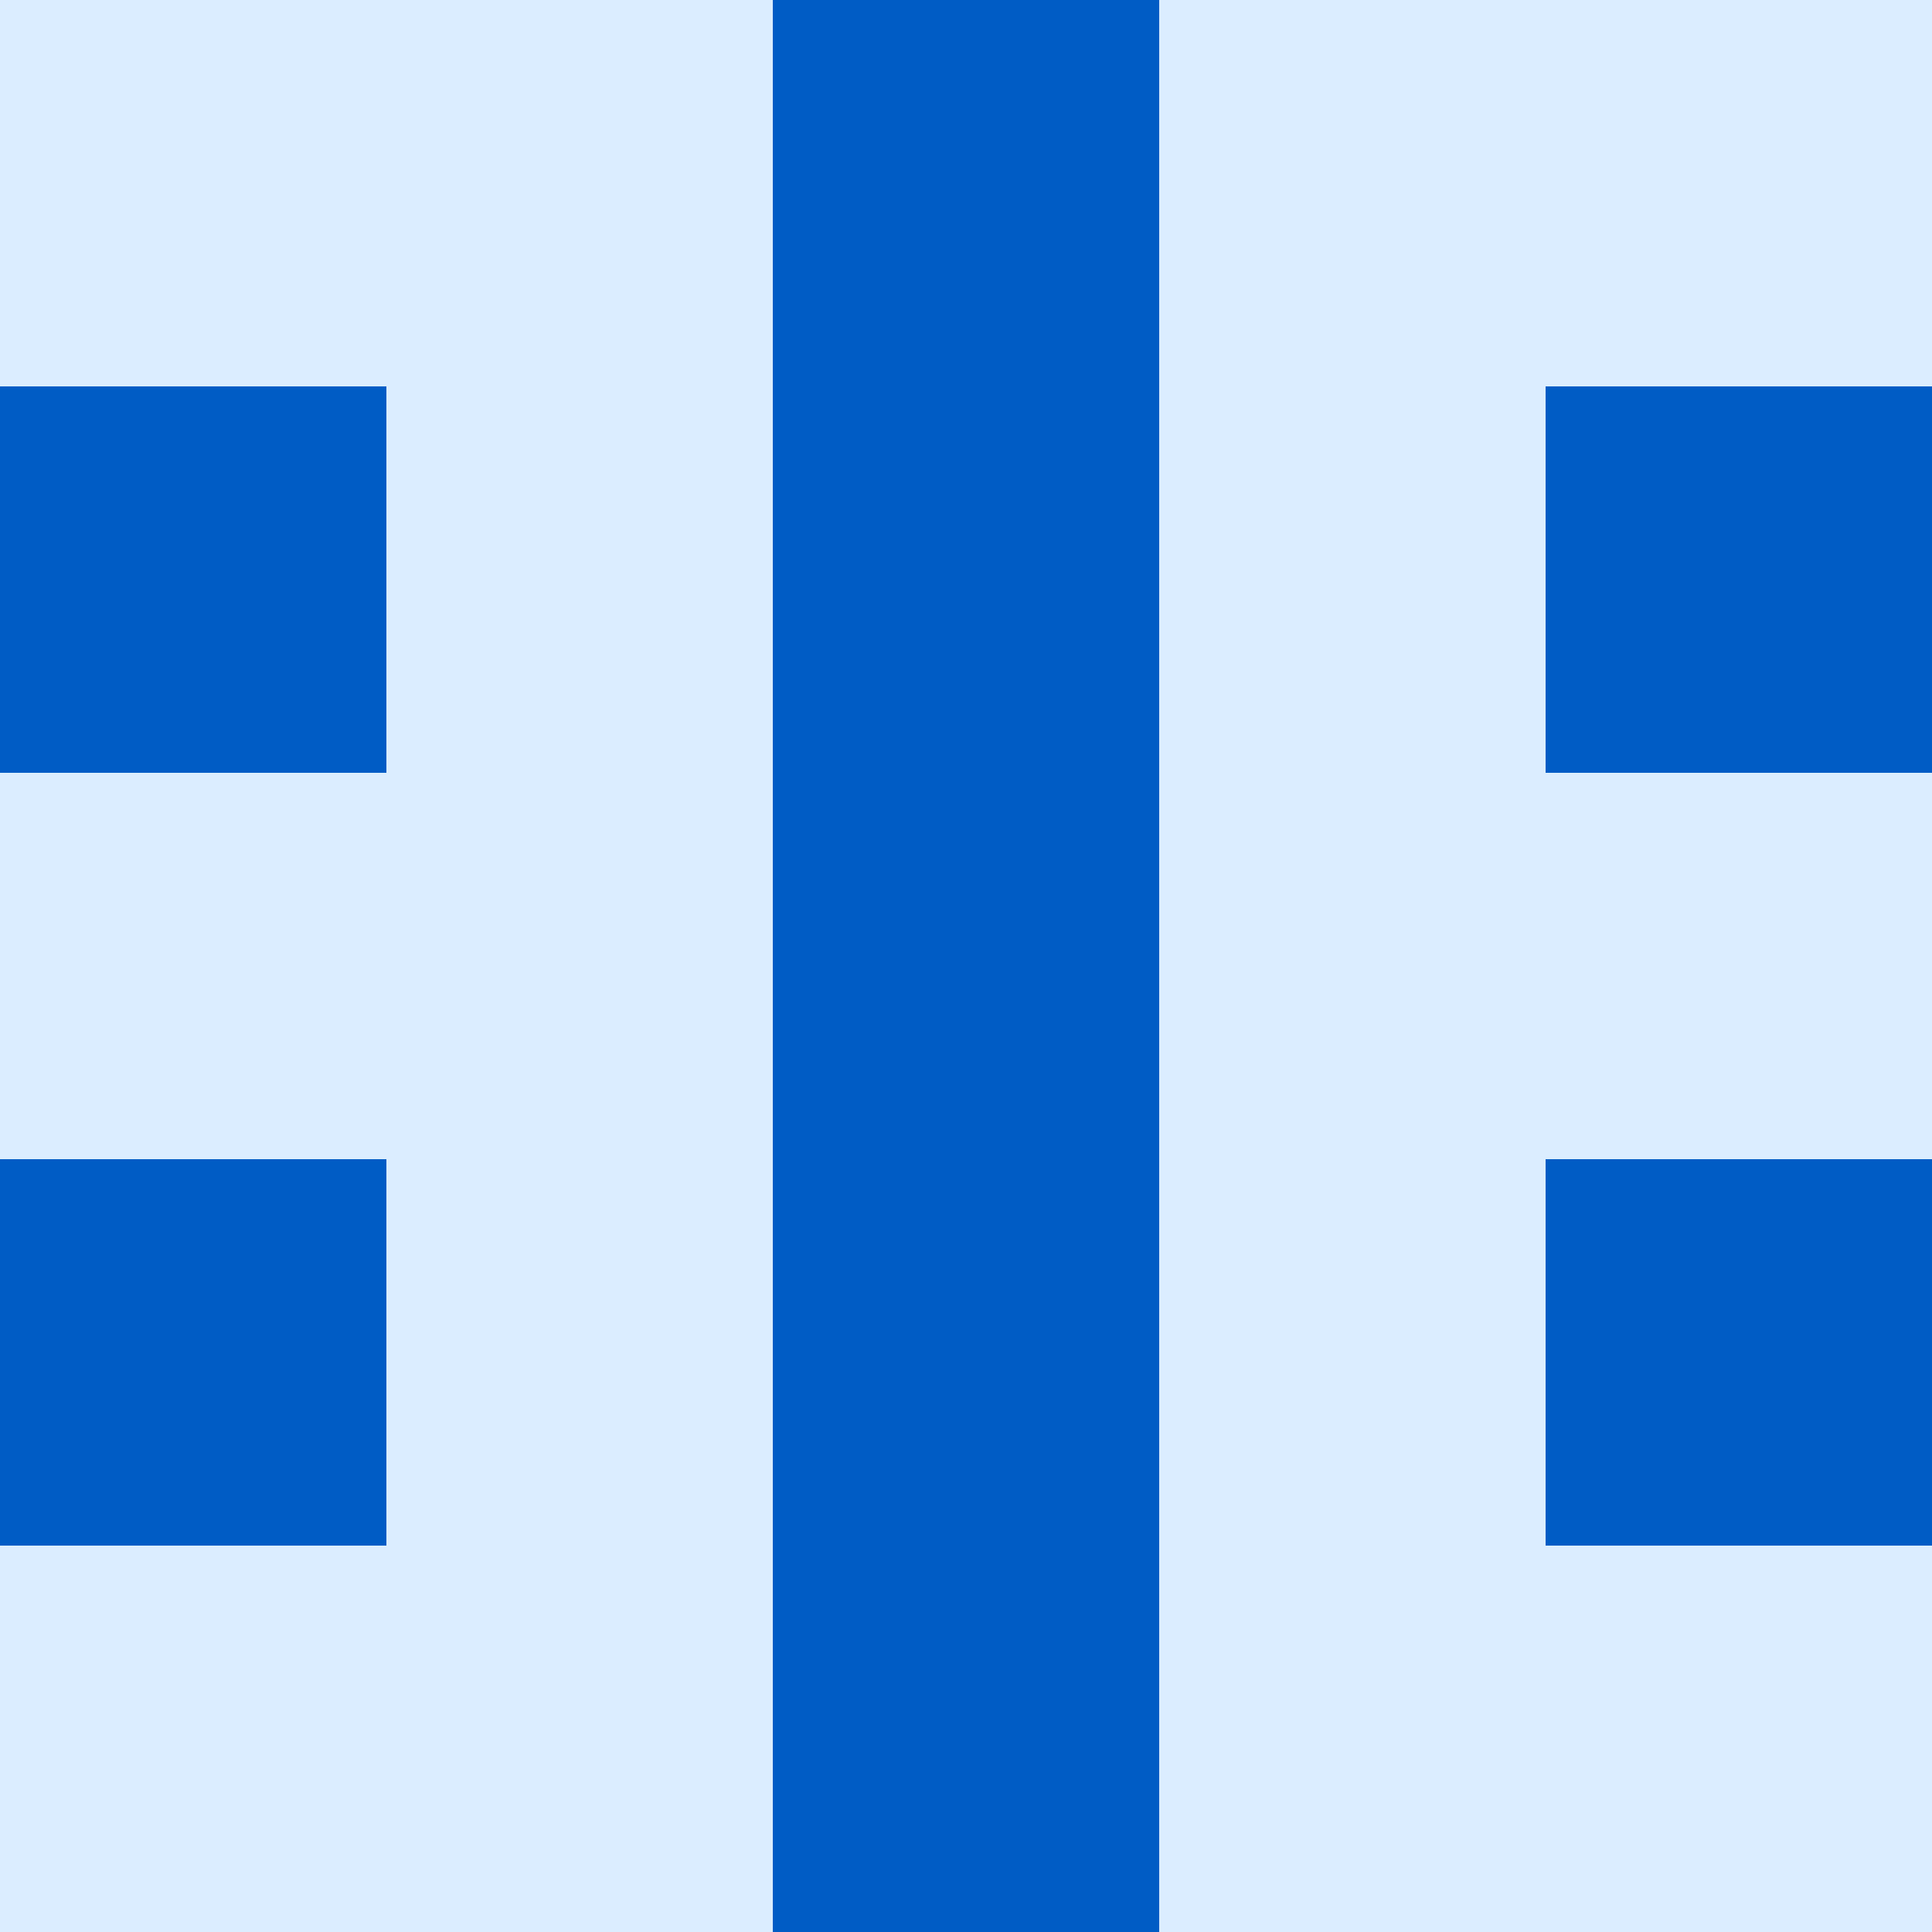
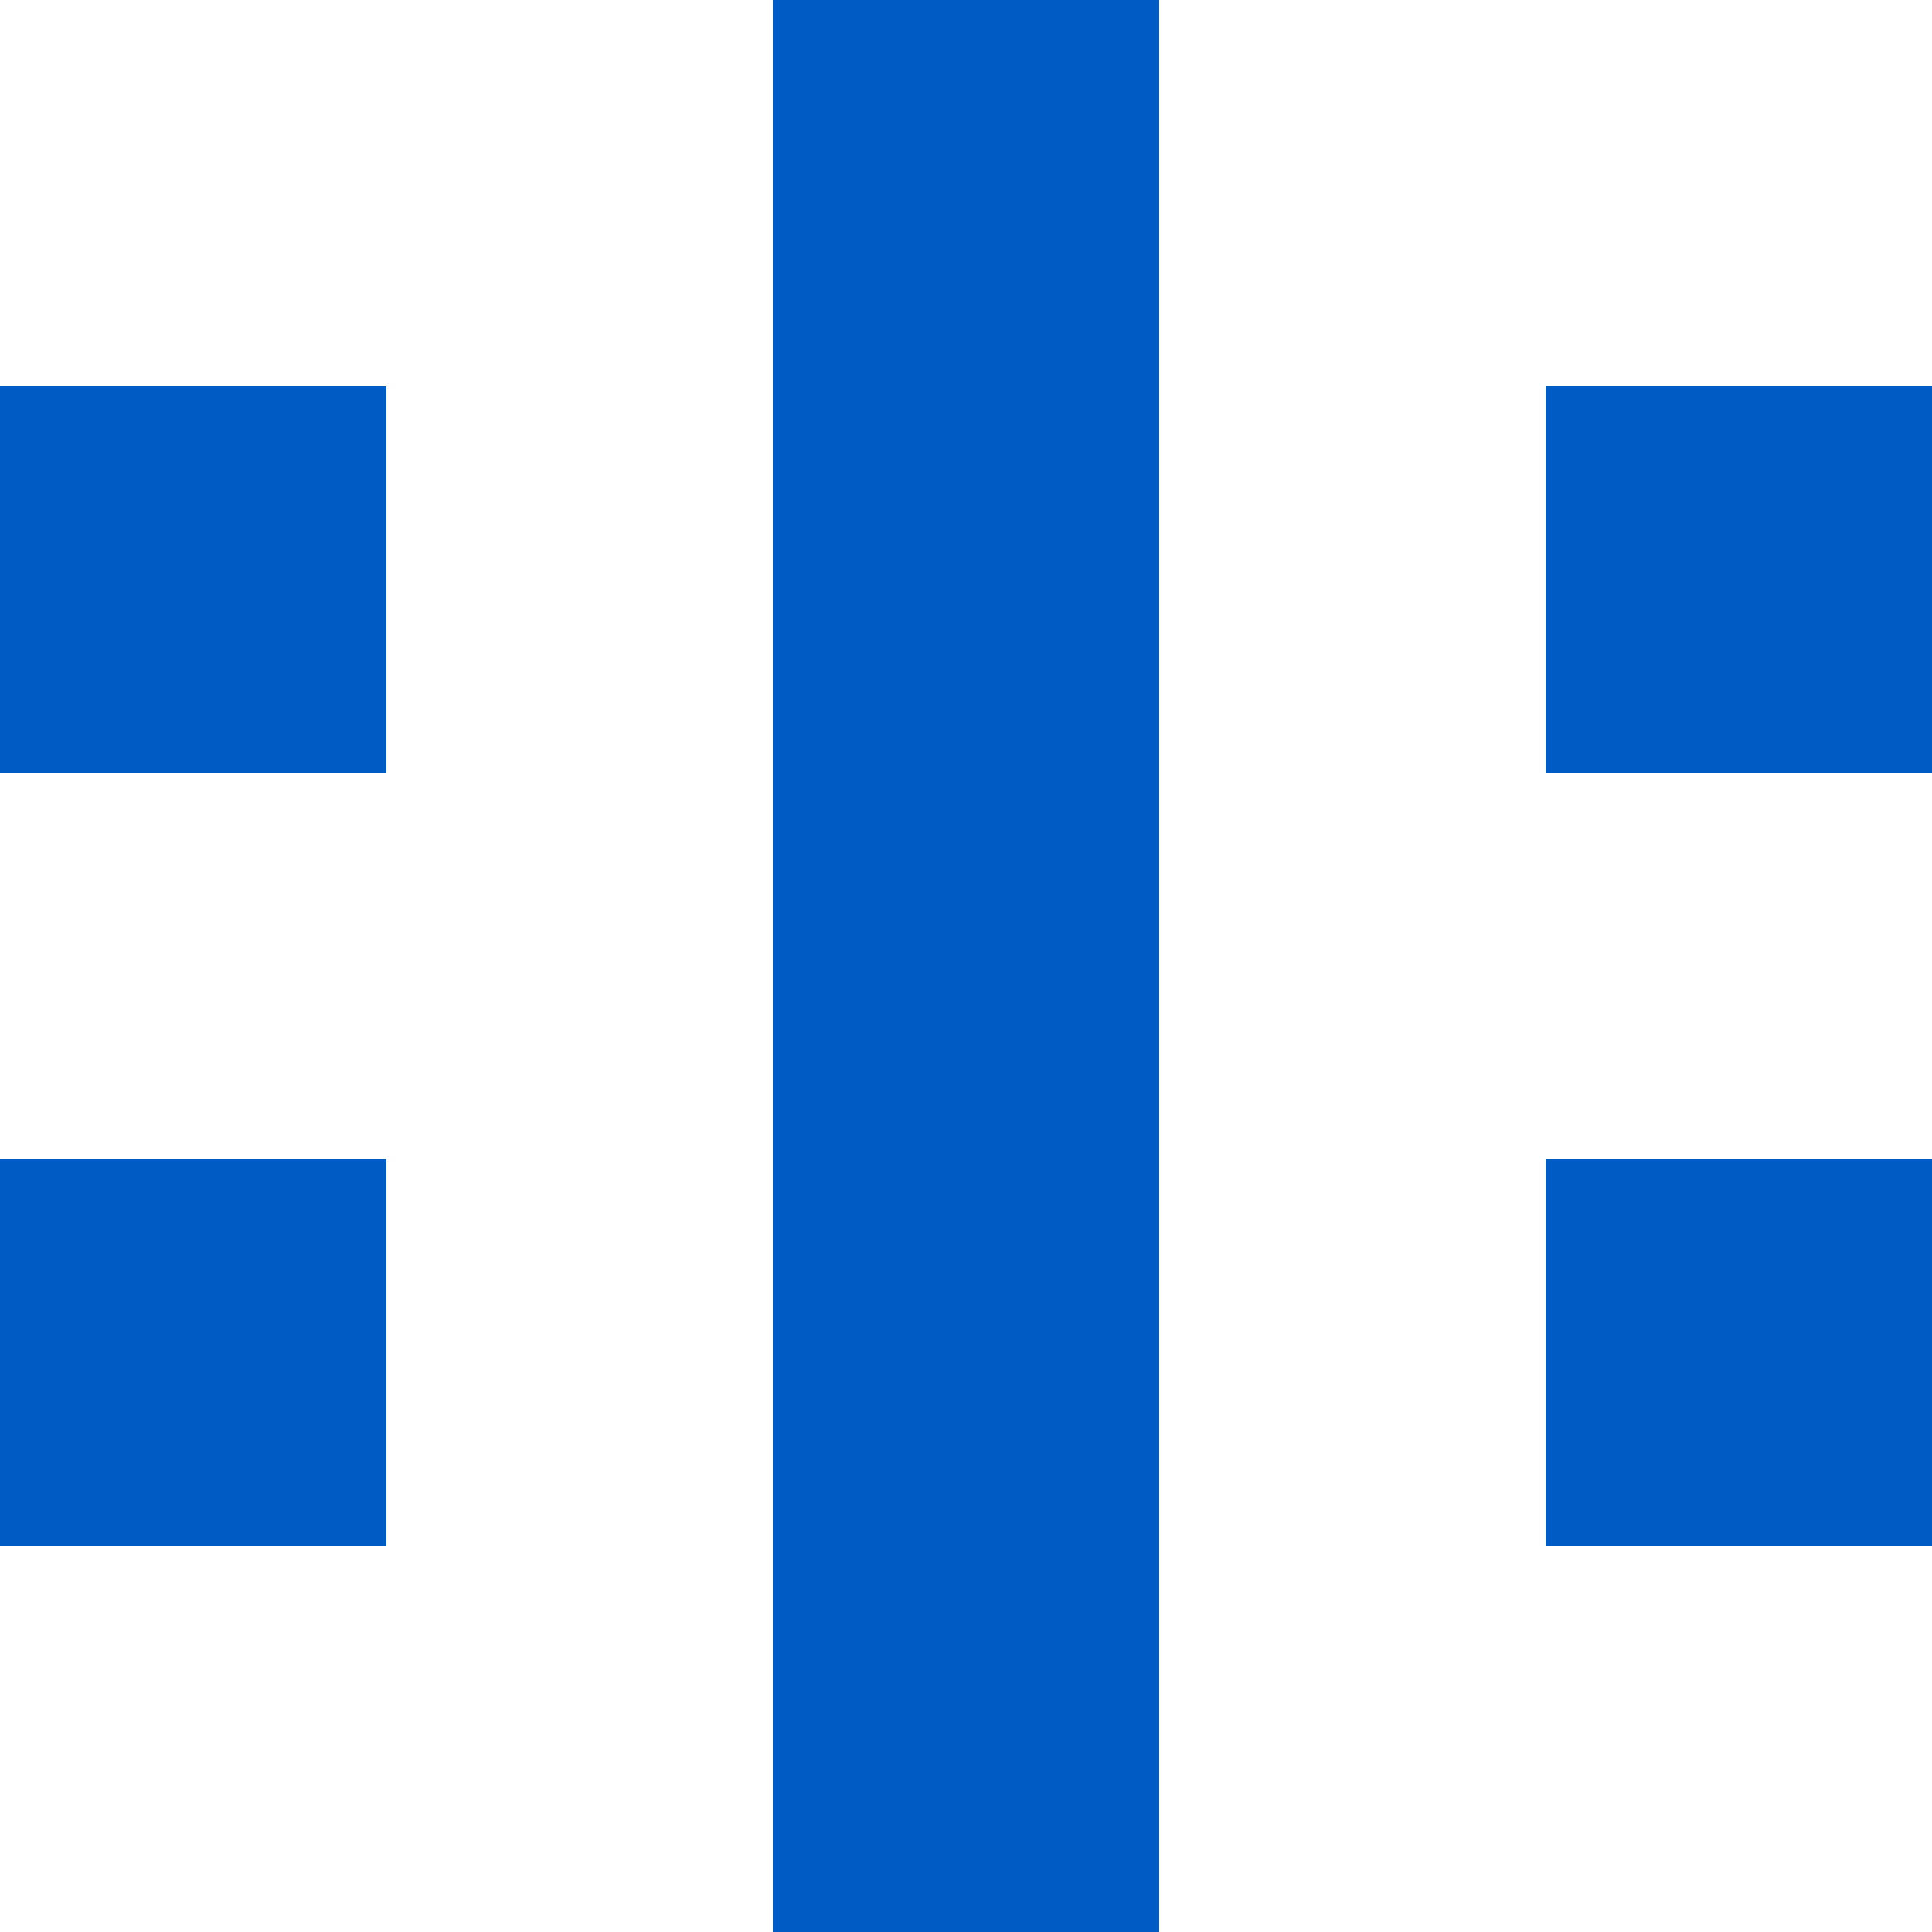
<svg xmlns="http://www.w3.org/2000/svg" viewBox="0 0 350 350">
-   <rect x="0" y="0" width="350" height="350" style="fill: #dbedff" />
  <rect x="140" y="0" width="70" height="70" style="fill: #005cc5" />
  <rect x="140" y="70" width="70" height="70" style="fill: #005cc5" />
  <rect x="140" y="140" width="70" height="70" style="fill: #005cc5" />
  <rect x="140" y="210" width="70" height="70" style="fill: #005cc5" />
  <rect x="140" y="280" width="70" height="70" style="fill: #005cc5" />
  <rect x="0" y="70" width="70" height="70" style="fill: #005cc5" />
  <rect x="280" y="70" width="70" height="70" style="fill: #005cc5" />
  <rect x="0" y="210" width="70" height="70" style="fill: #005cc5" />
  <rect x="280" y="210" width="70" height="70" style="fill: #005cc5" />
</svg>